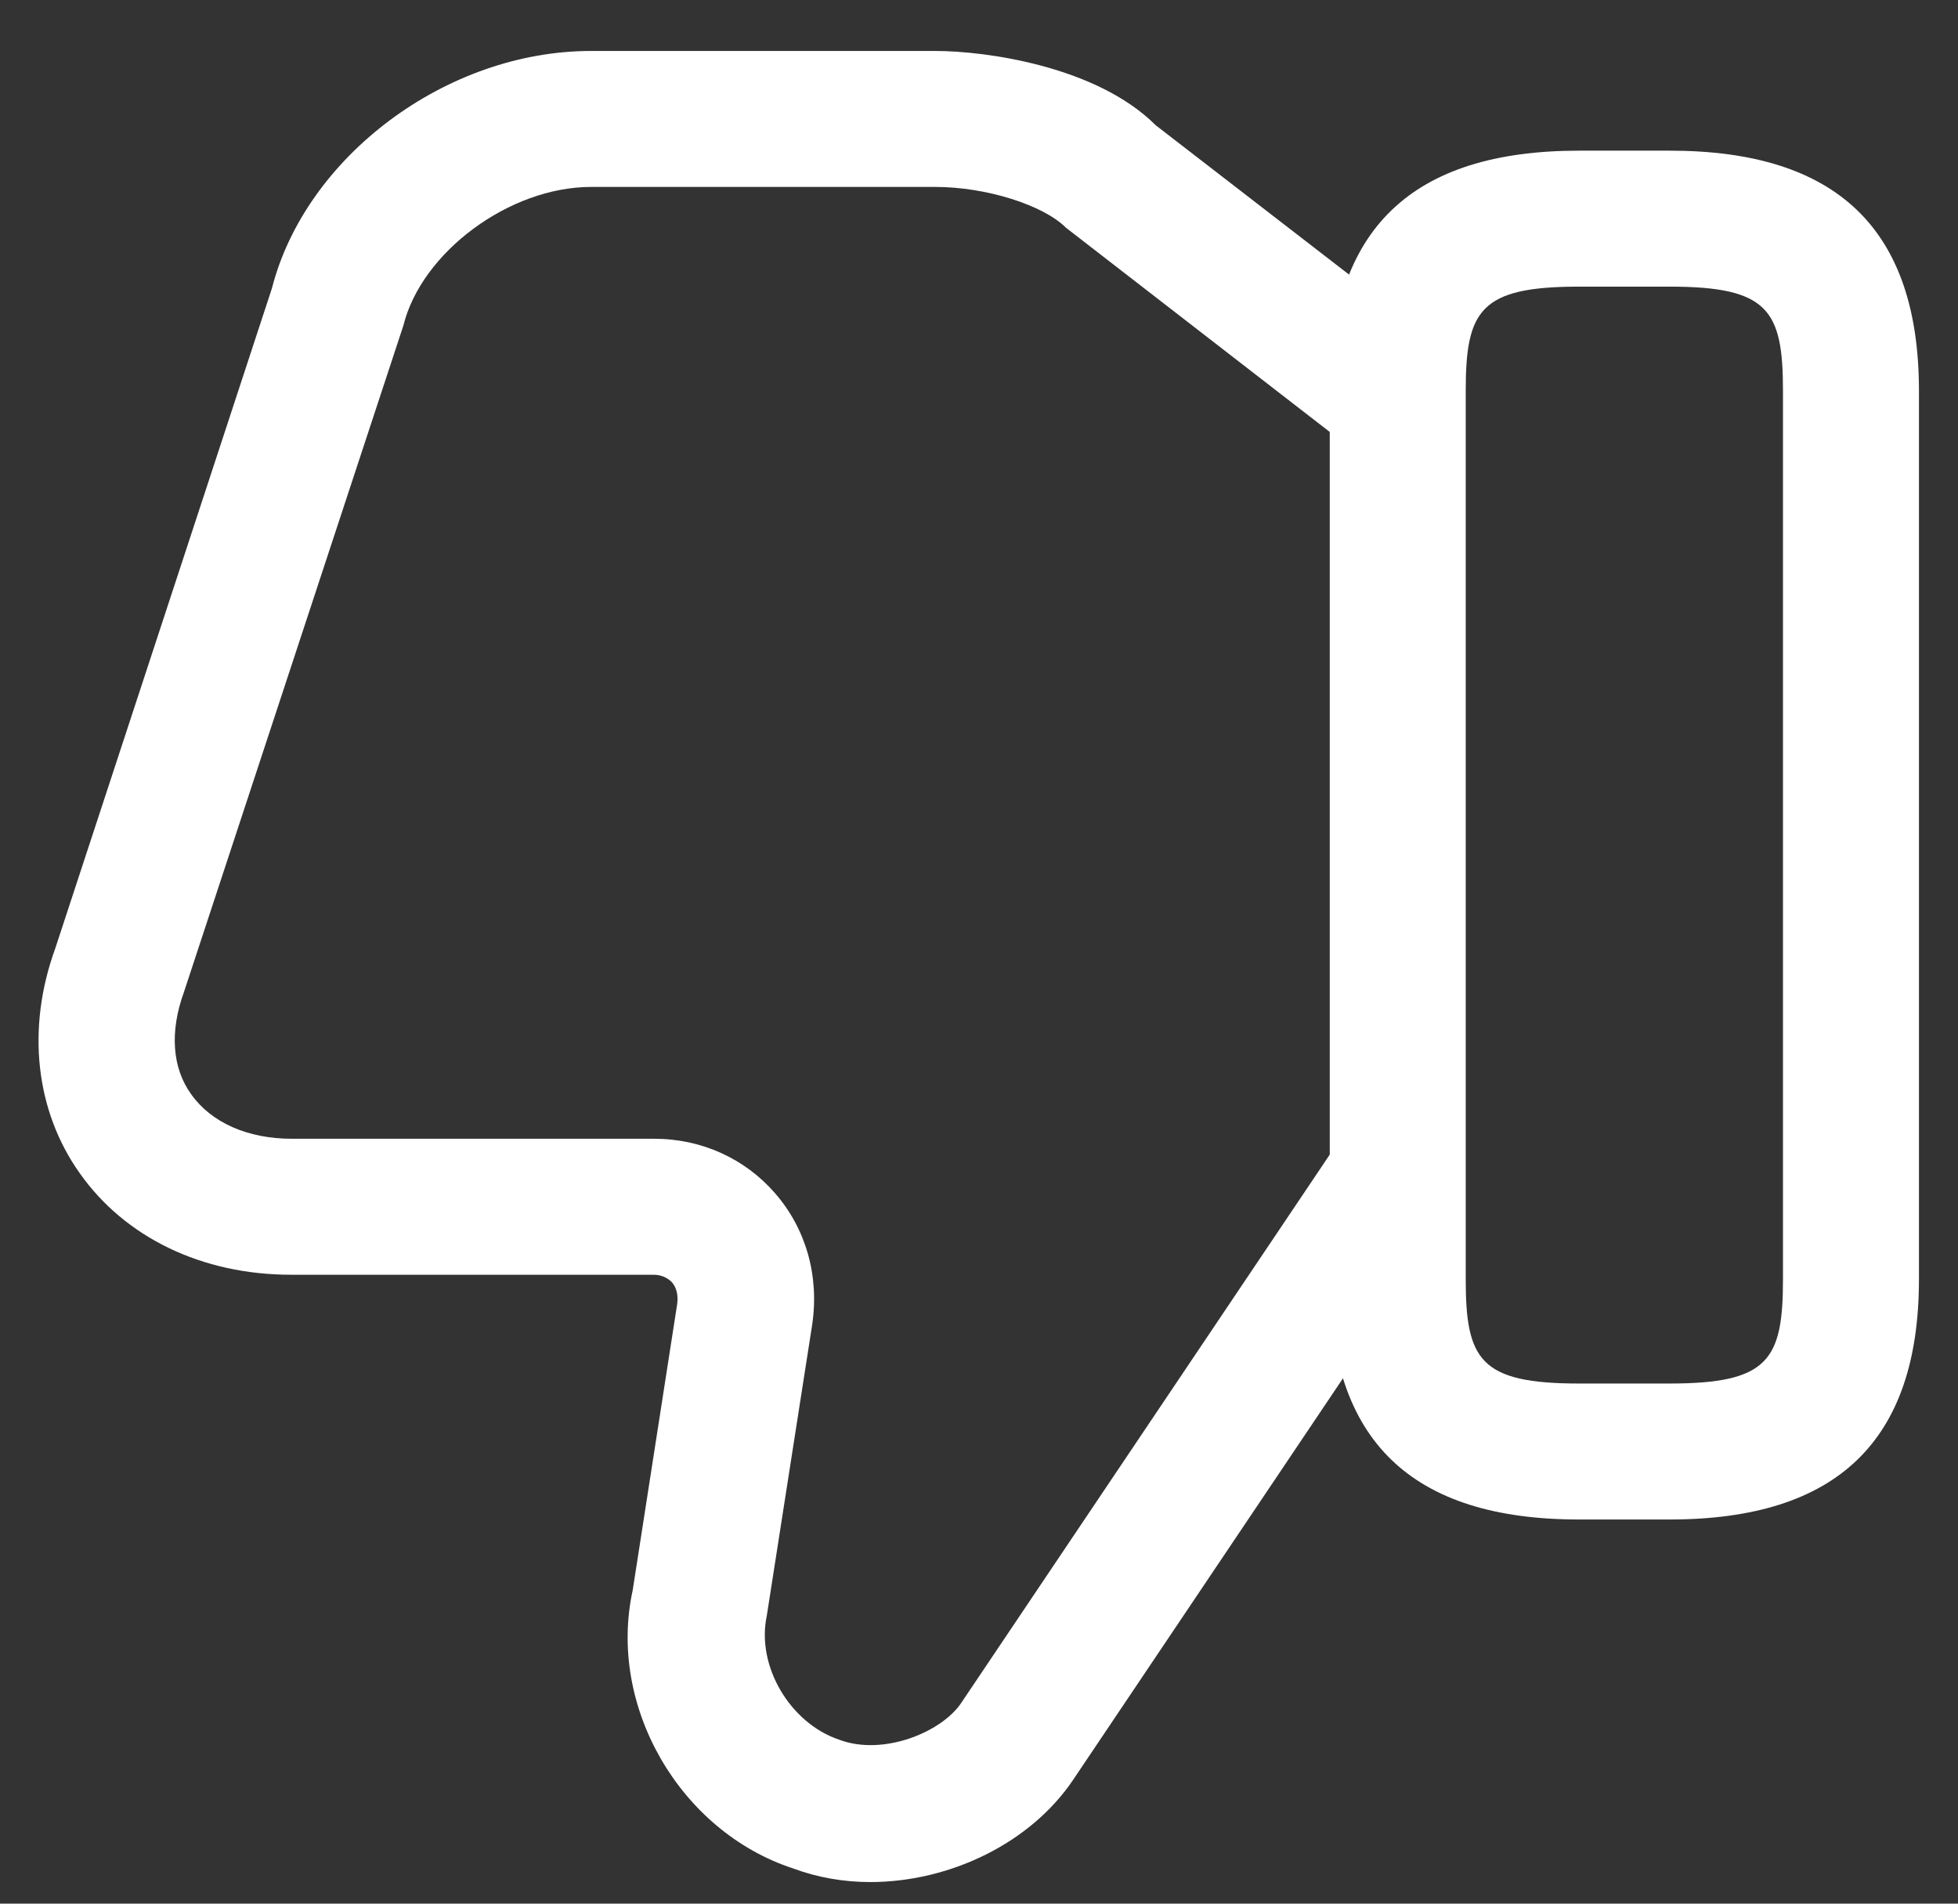
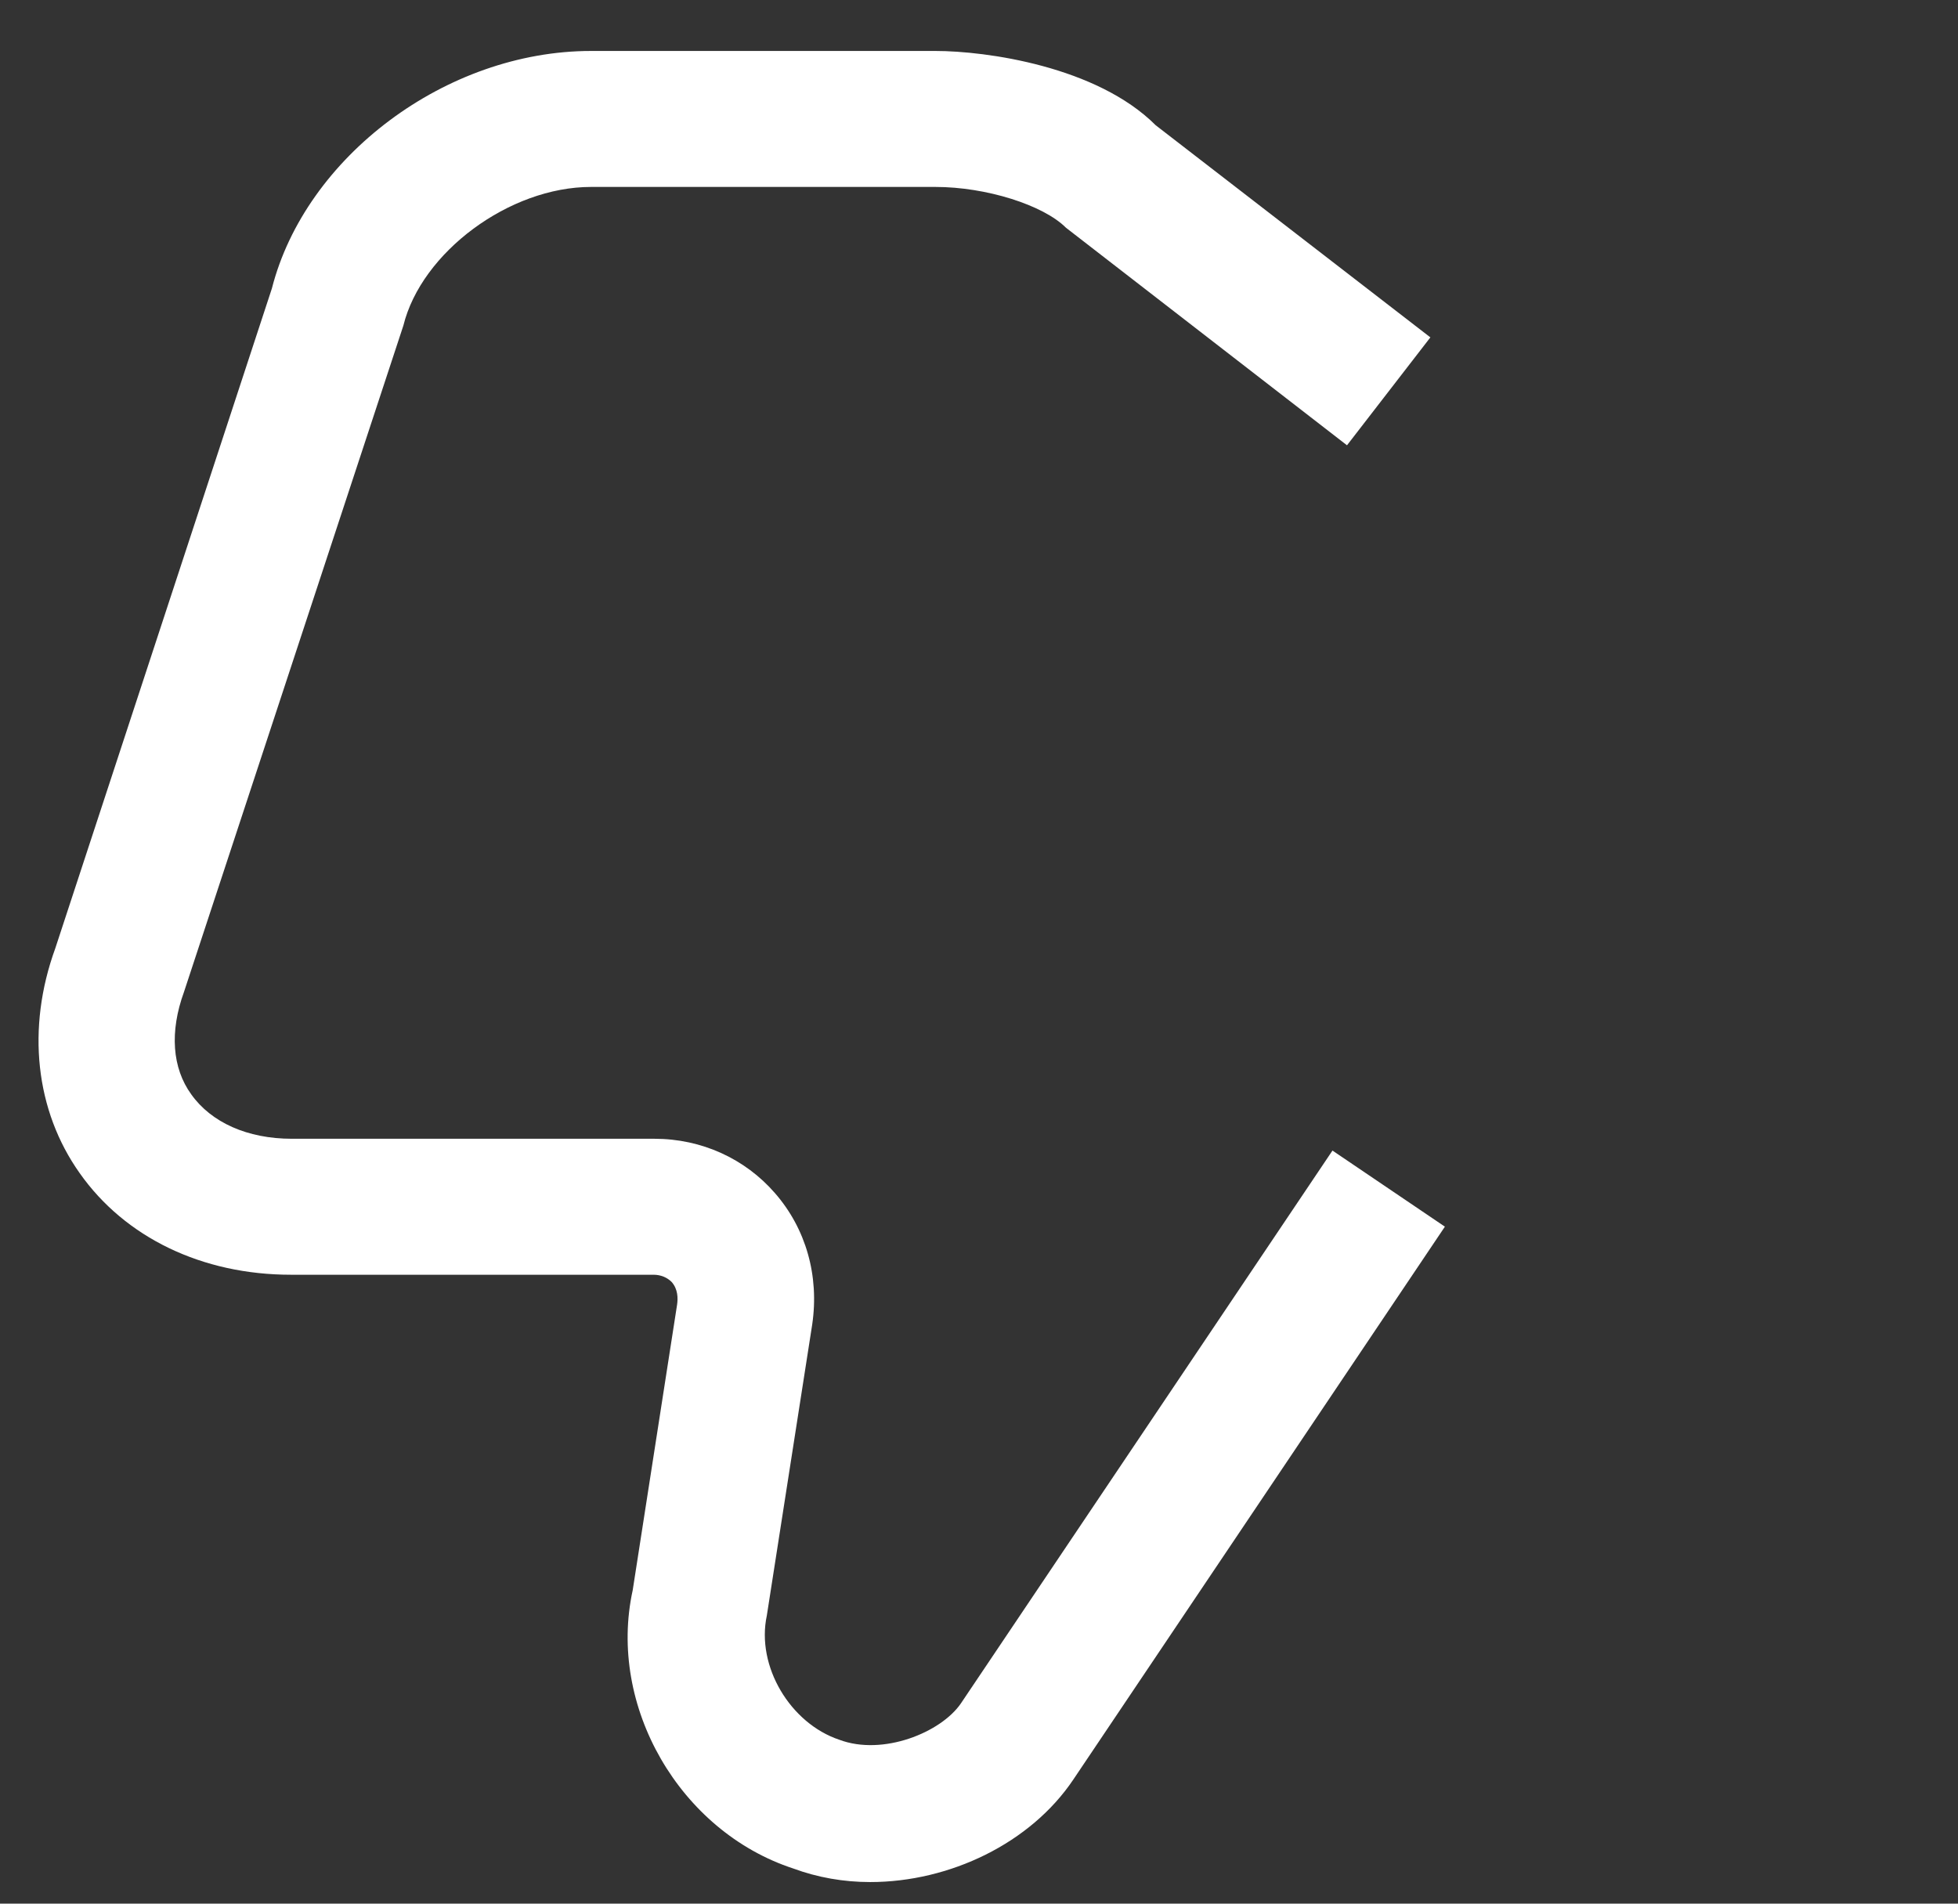
<svg xmlns="http://www.w3.org/2000/svg" width="36" height="35" viewBox="0 0 36 35" fill="none">
  <rect x="0" y="0" width="36" height="35" fill="#333333" stroke="none" />
  <path d="M14.583 34.353C12.499 33.67 11.166 31.37 11.633 29.237L12.449 23.987C12.466 23.87 12.466 23.703 12.349 23.57C12.266 23.487 12.149 23.437 12.016 23.437H5.349C3.716 23.437 2.299 22.753 1.466 21.57C0.649 20.42 0.483 18.904 1.016 17.437L4.999 5.303C5.616 2.887 8.199 0.937 10.866 0.937H17.199C18.133 0.937 20.166 1.22 21.249 2.303L26.299 6.203L24.766 8.187L19.599 4.187C19.183 3.77 18.133 3.437 17.199 3.437H10.866C9.366 3.437 7.749 4.637 7.416 5.987L3.383 18.237C3.116 18.97 3.166 19.637 3.516 20.12C3.883 20.637 4.549 20.937 5.366 20.937H12.033C12.899 20.937 13.699 21.303 14.249 21.937C14.816 22.587 15.066 23.453 14.933 24.354L14.099 29.703C13.899 30.637 14.533 31.687 15.433 31.987C16.233 32.287 17.299 31.854 17.666 31.32L24.499 21.154L26.566 22.553L19.733 32.72C18.949 33.887 17.466 34.603 15.999 34.603C15.516 34.603 15.033 34.52 14.583 34.353Z" fill="white" />
-   <path fill-rule="evenodd" clip-rule="evenodd" d="M29.032 27.937C25.949 27.937 24.449 26.487 24.449 23.52V7.187C24.449 4.22 25.949 2.77 29.032 2.77H30.699C33.782 2.77 35.282 4.22 35.282 7.187V23.52C35.282 26.487 33.782 27.937 30.699 27.937H29.032ZM26.949 7.187V23.52C26.949 25.004 27.215 25.437 29.032 25.437H30.699C32.515 25.437 32.782 25.004 32.782 23.52V7.187C32.782 5.704 32.515 5.27 30.699 5.27H29.032C27.215 5.27 26.949 5.704 26.949 7.187Z" fill="white" />
</svg>